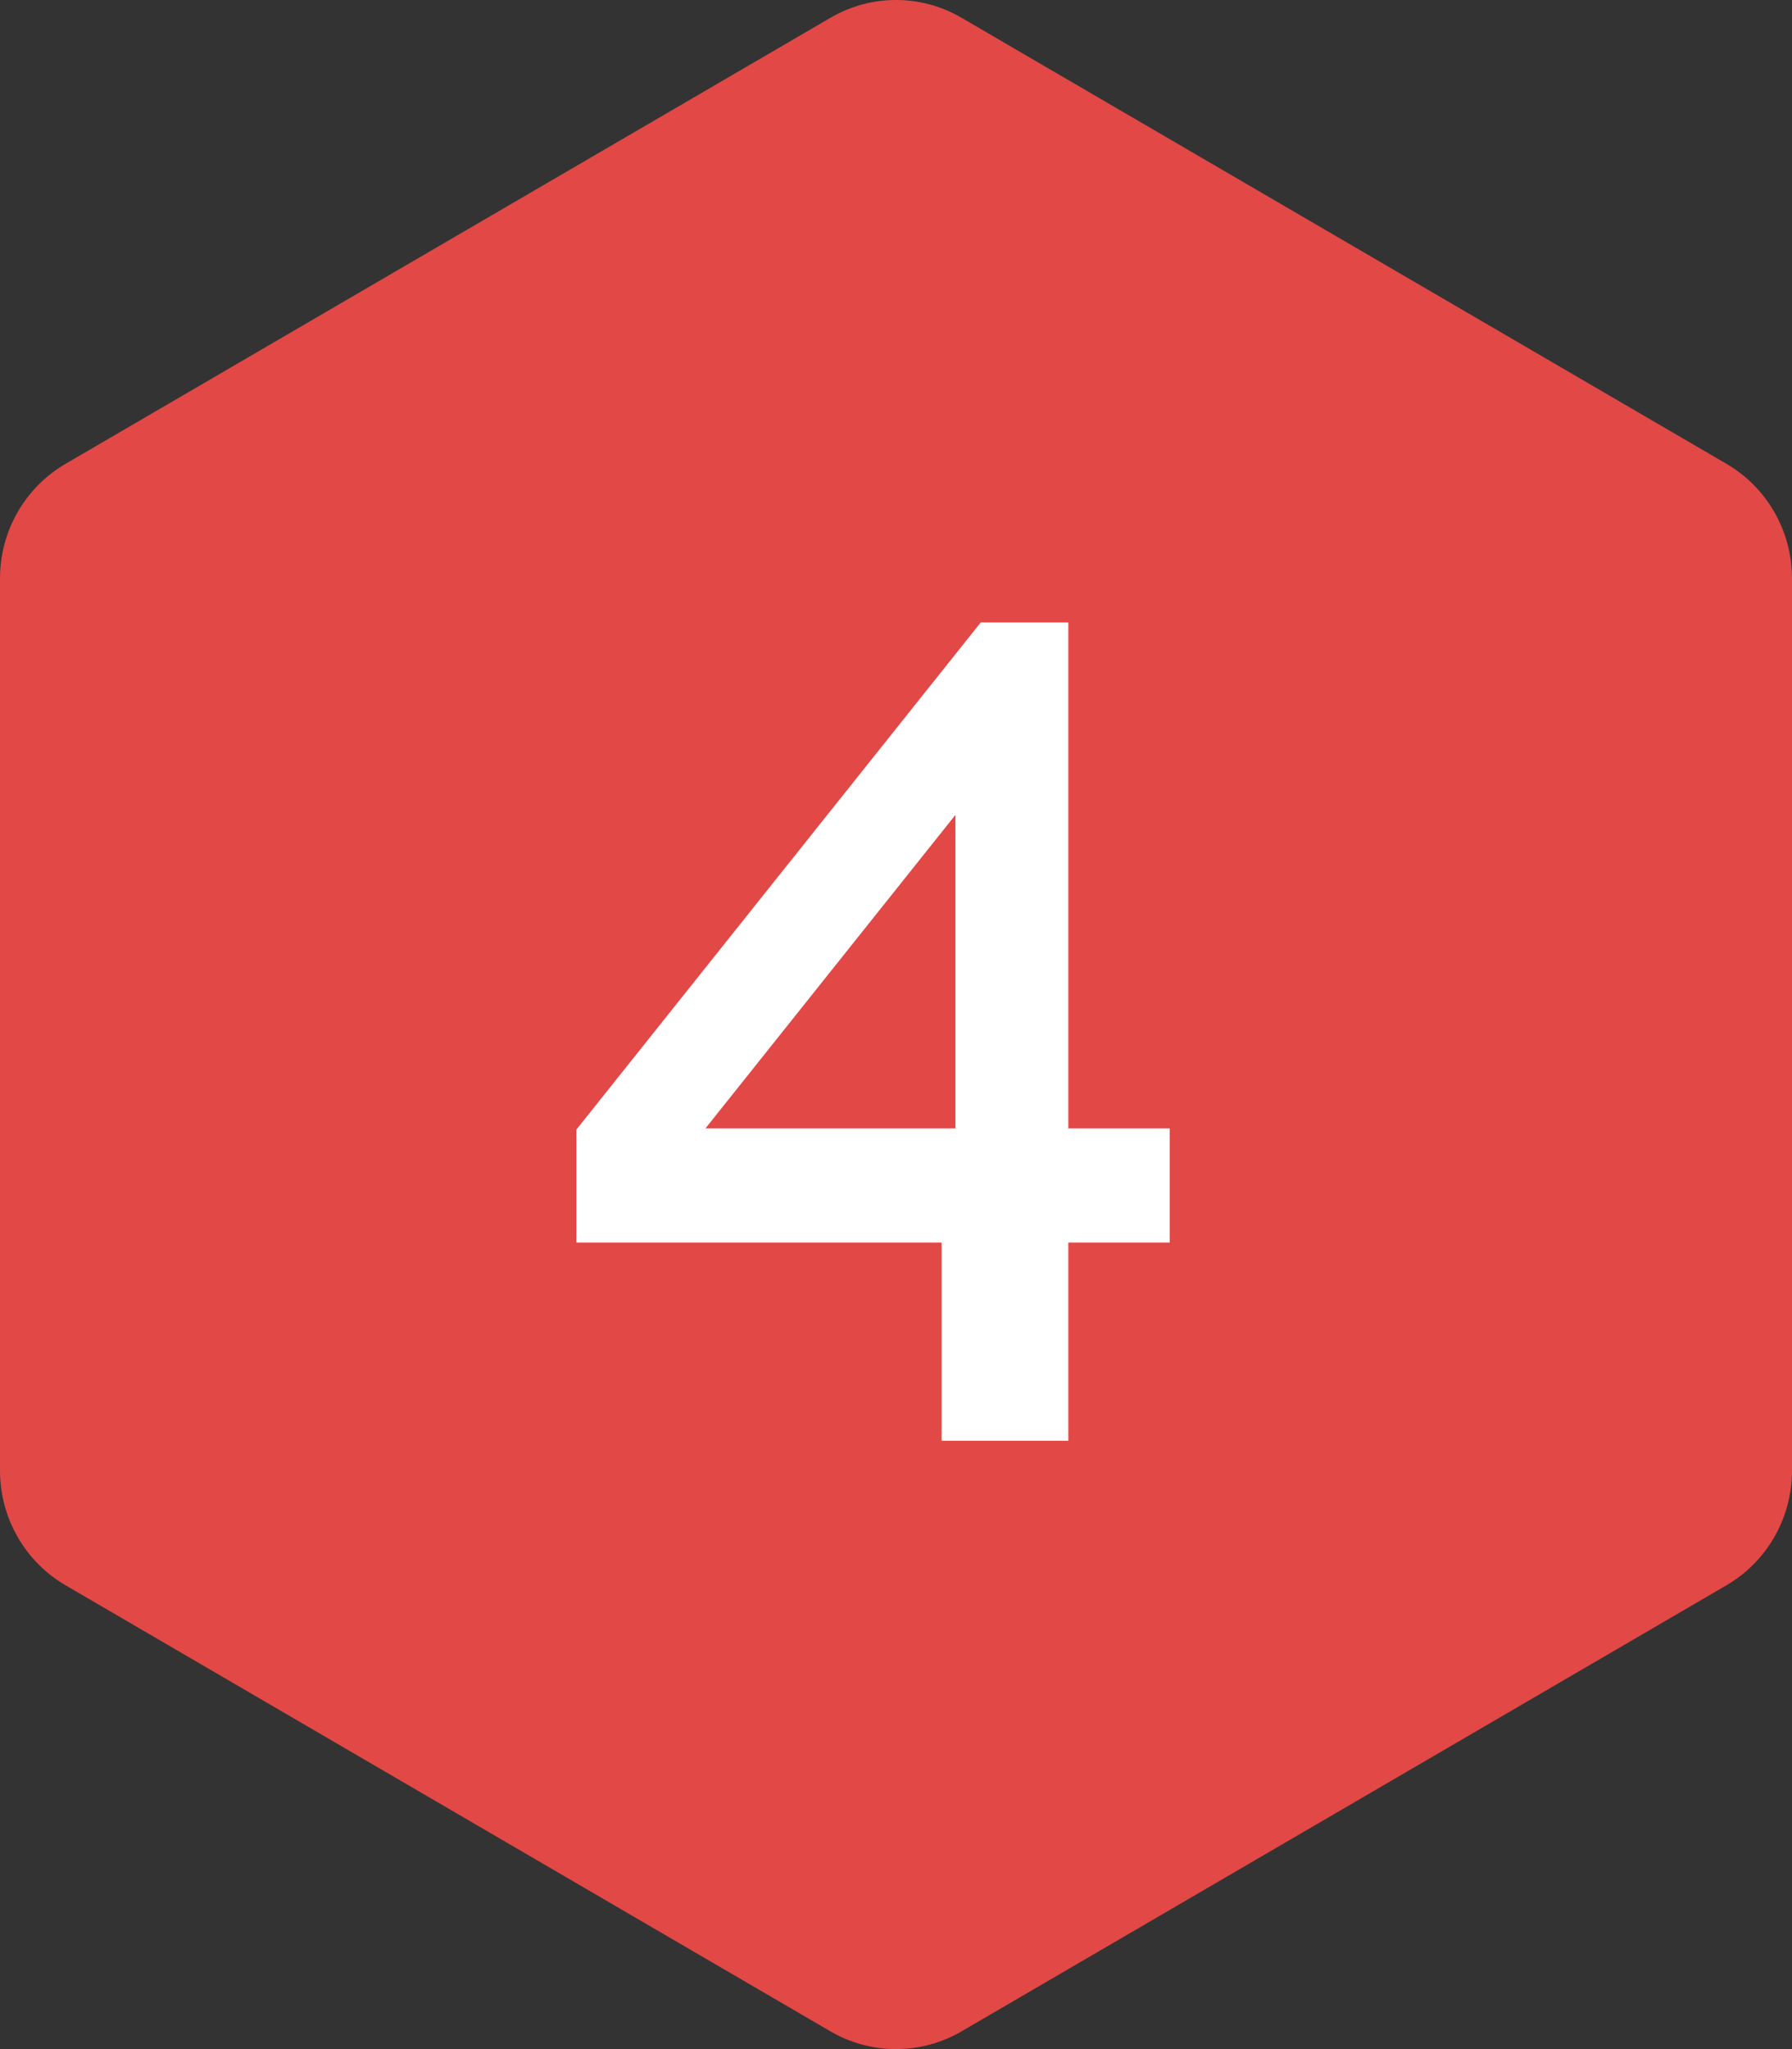
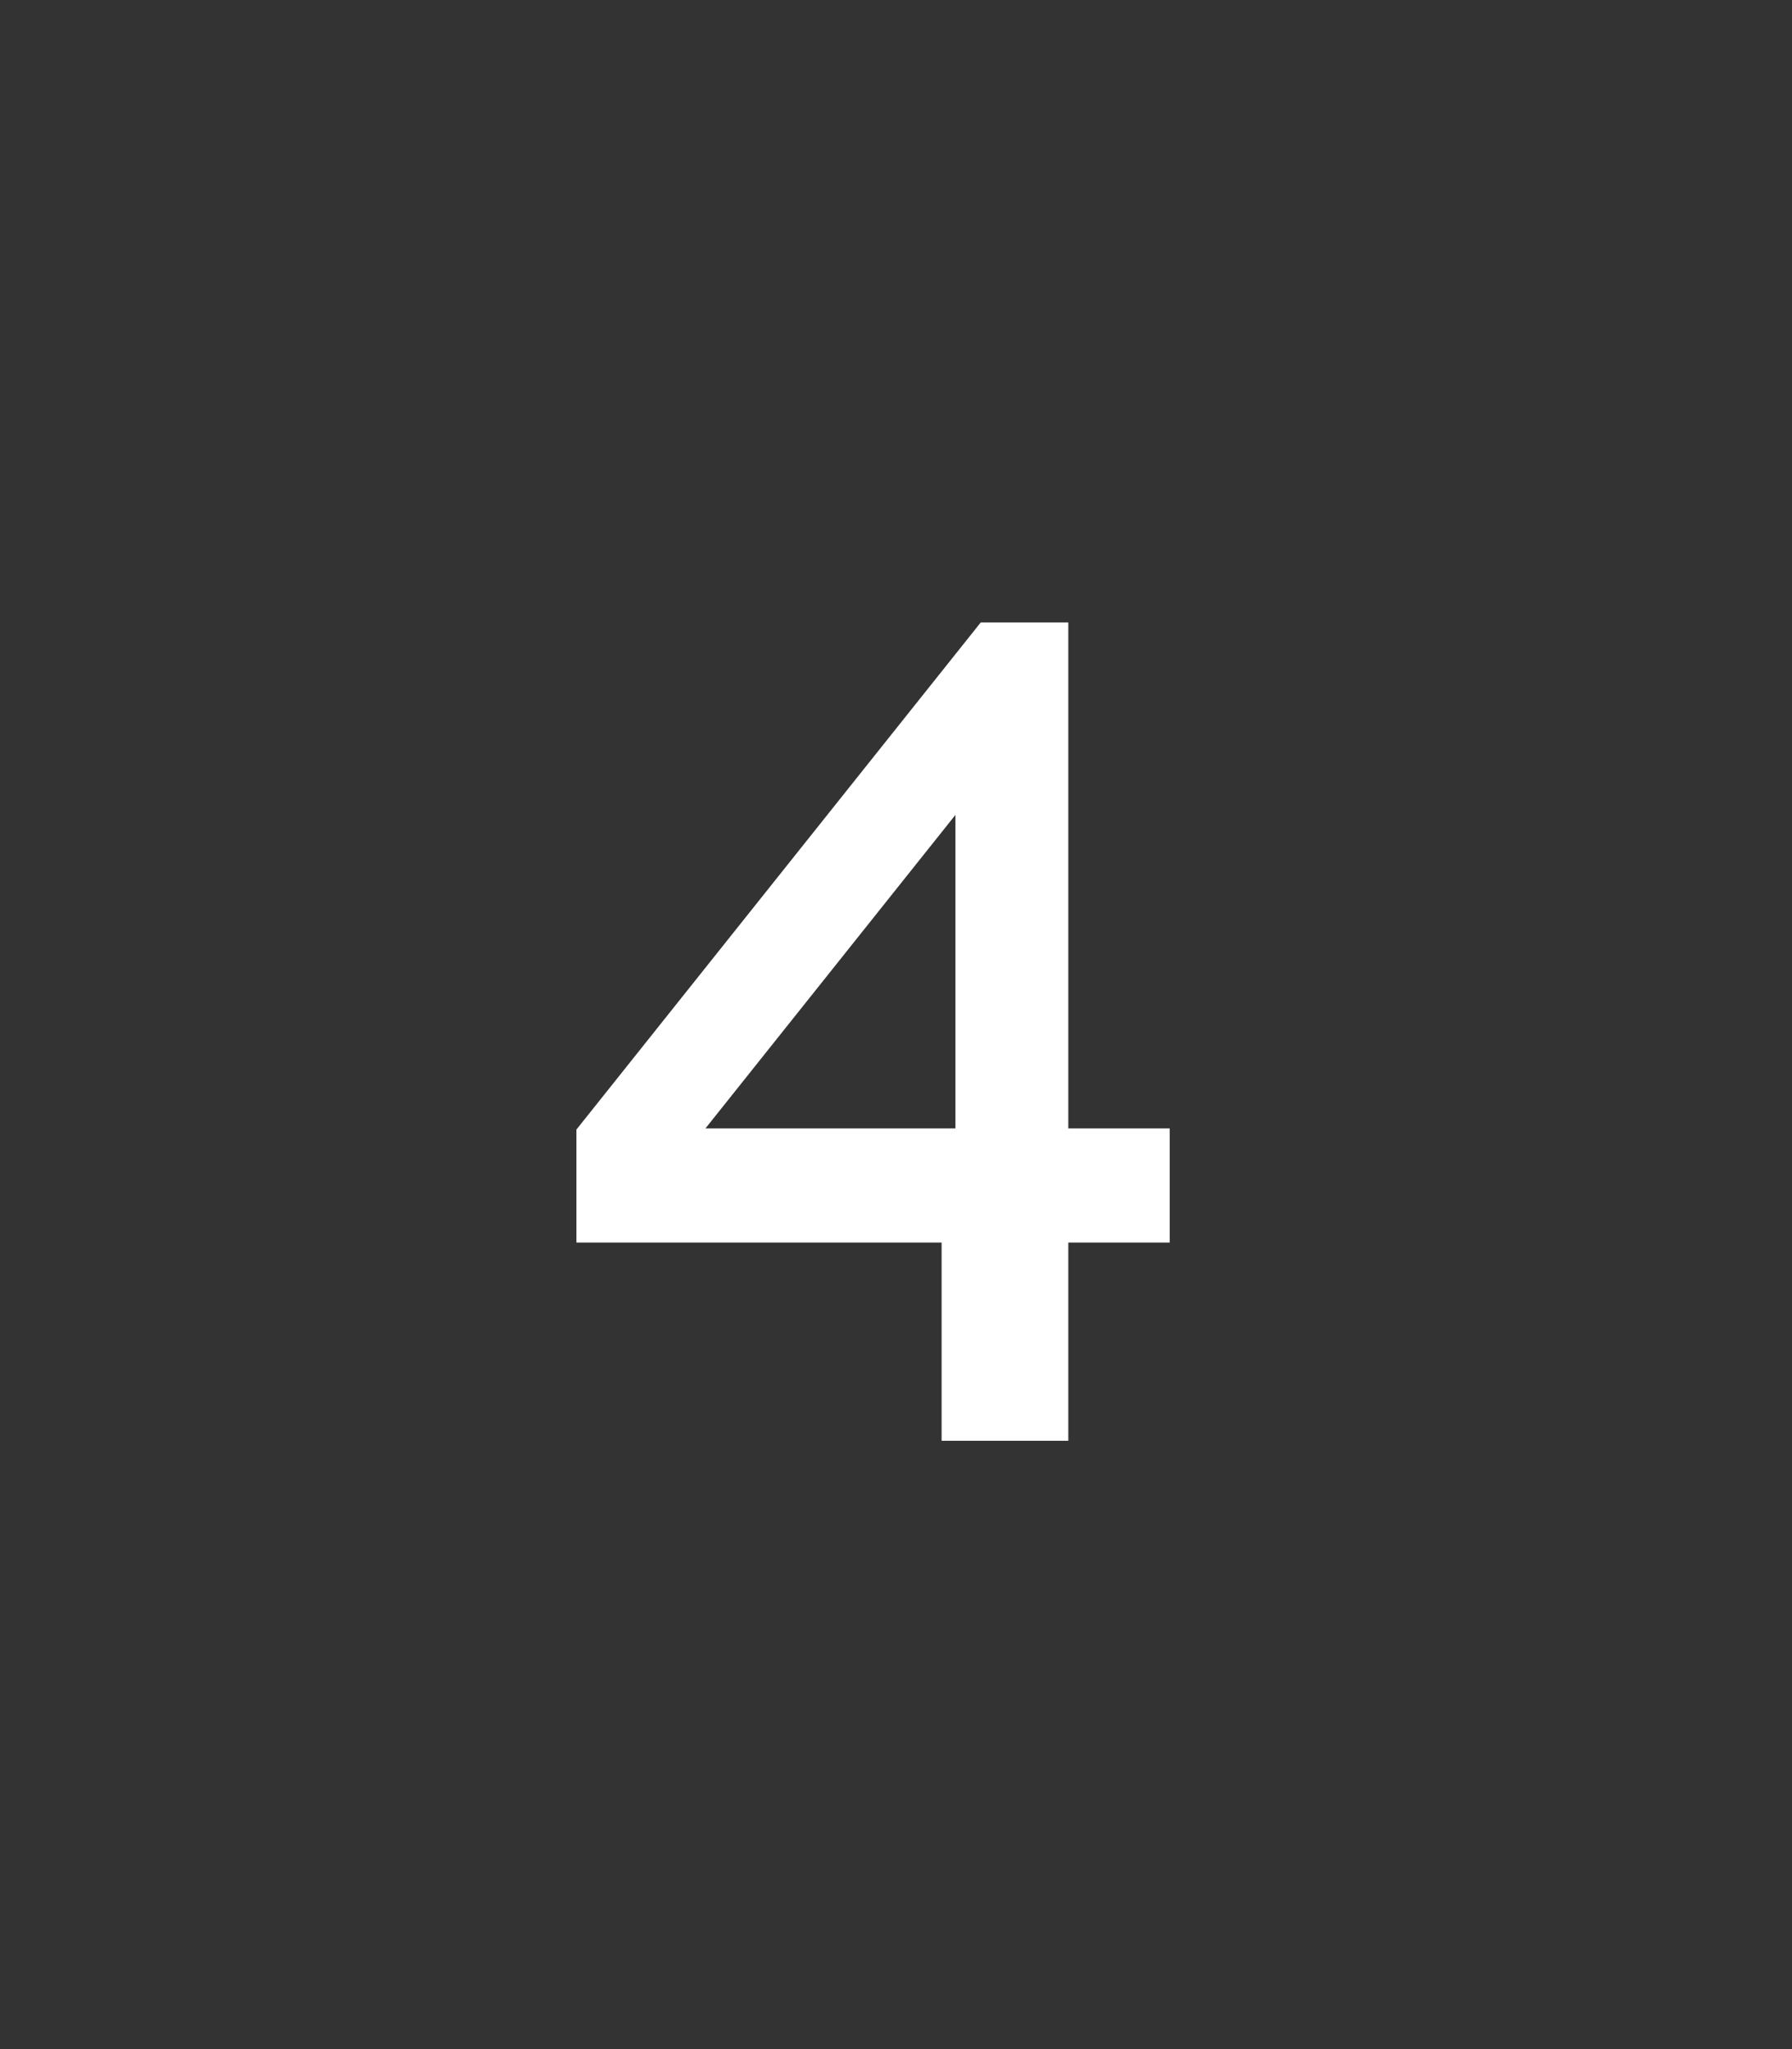
<svg xmlns="http://www.w3.org/2000/svg" width="56" height="64" viewBox="0 0 56 64" fill="none">
  <rect x="0" y="0" width="56" height="64" fill="#333333" stroke="none" />
-   <path d="M25.954 0.554C27.22 -0.185 28.78 -0.185 30.046 0.554L53.954 14.488C55.22 15.226 56 16.59 56 18.066V45.934C56 47.41 55.22 48.774 53.954 49.512L30.046 63.447C28.78 64.184 27.22 64.184 25.954 63.447L2.046 49.512C0.78 48.774 0 47.41 0 45.934V18.066C0 16.59 0.78 15.226 2.046 14.488L25.954 0.554Z" fill="#E24846" />
  <path d="M29.425 45V38.808H18.013V35.28L30.649 19.44H33.385V35.244H36.553V38.808H33.385V45H29.425ZM22.045 35.244H29.857V25.452L22.045 35.244Z" fill="white" />
</svg>